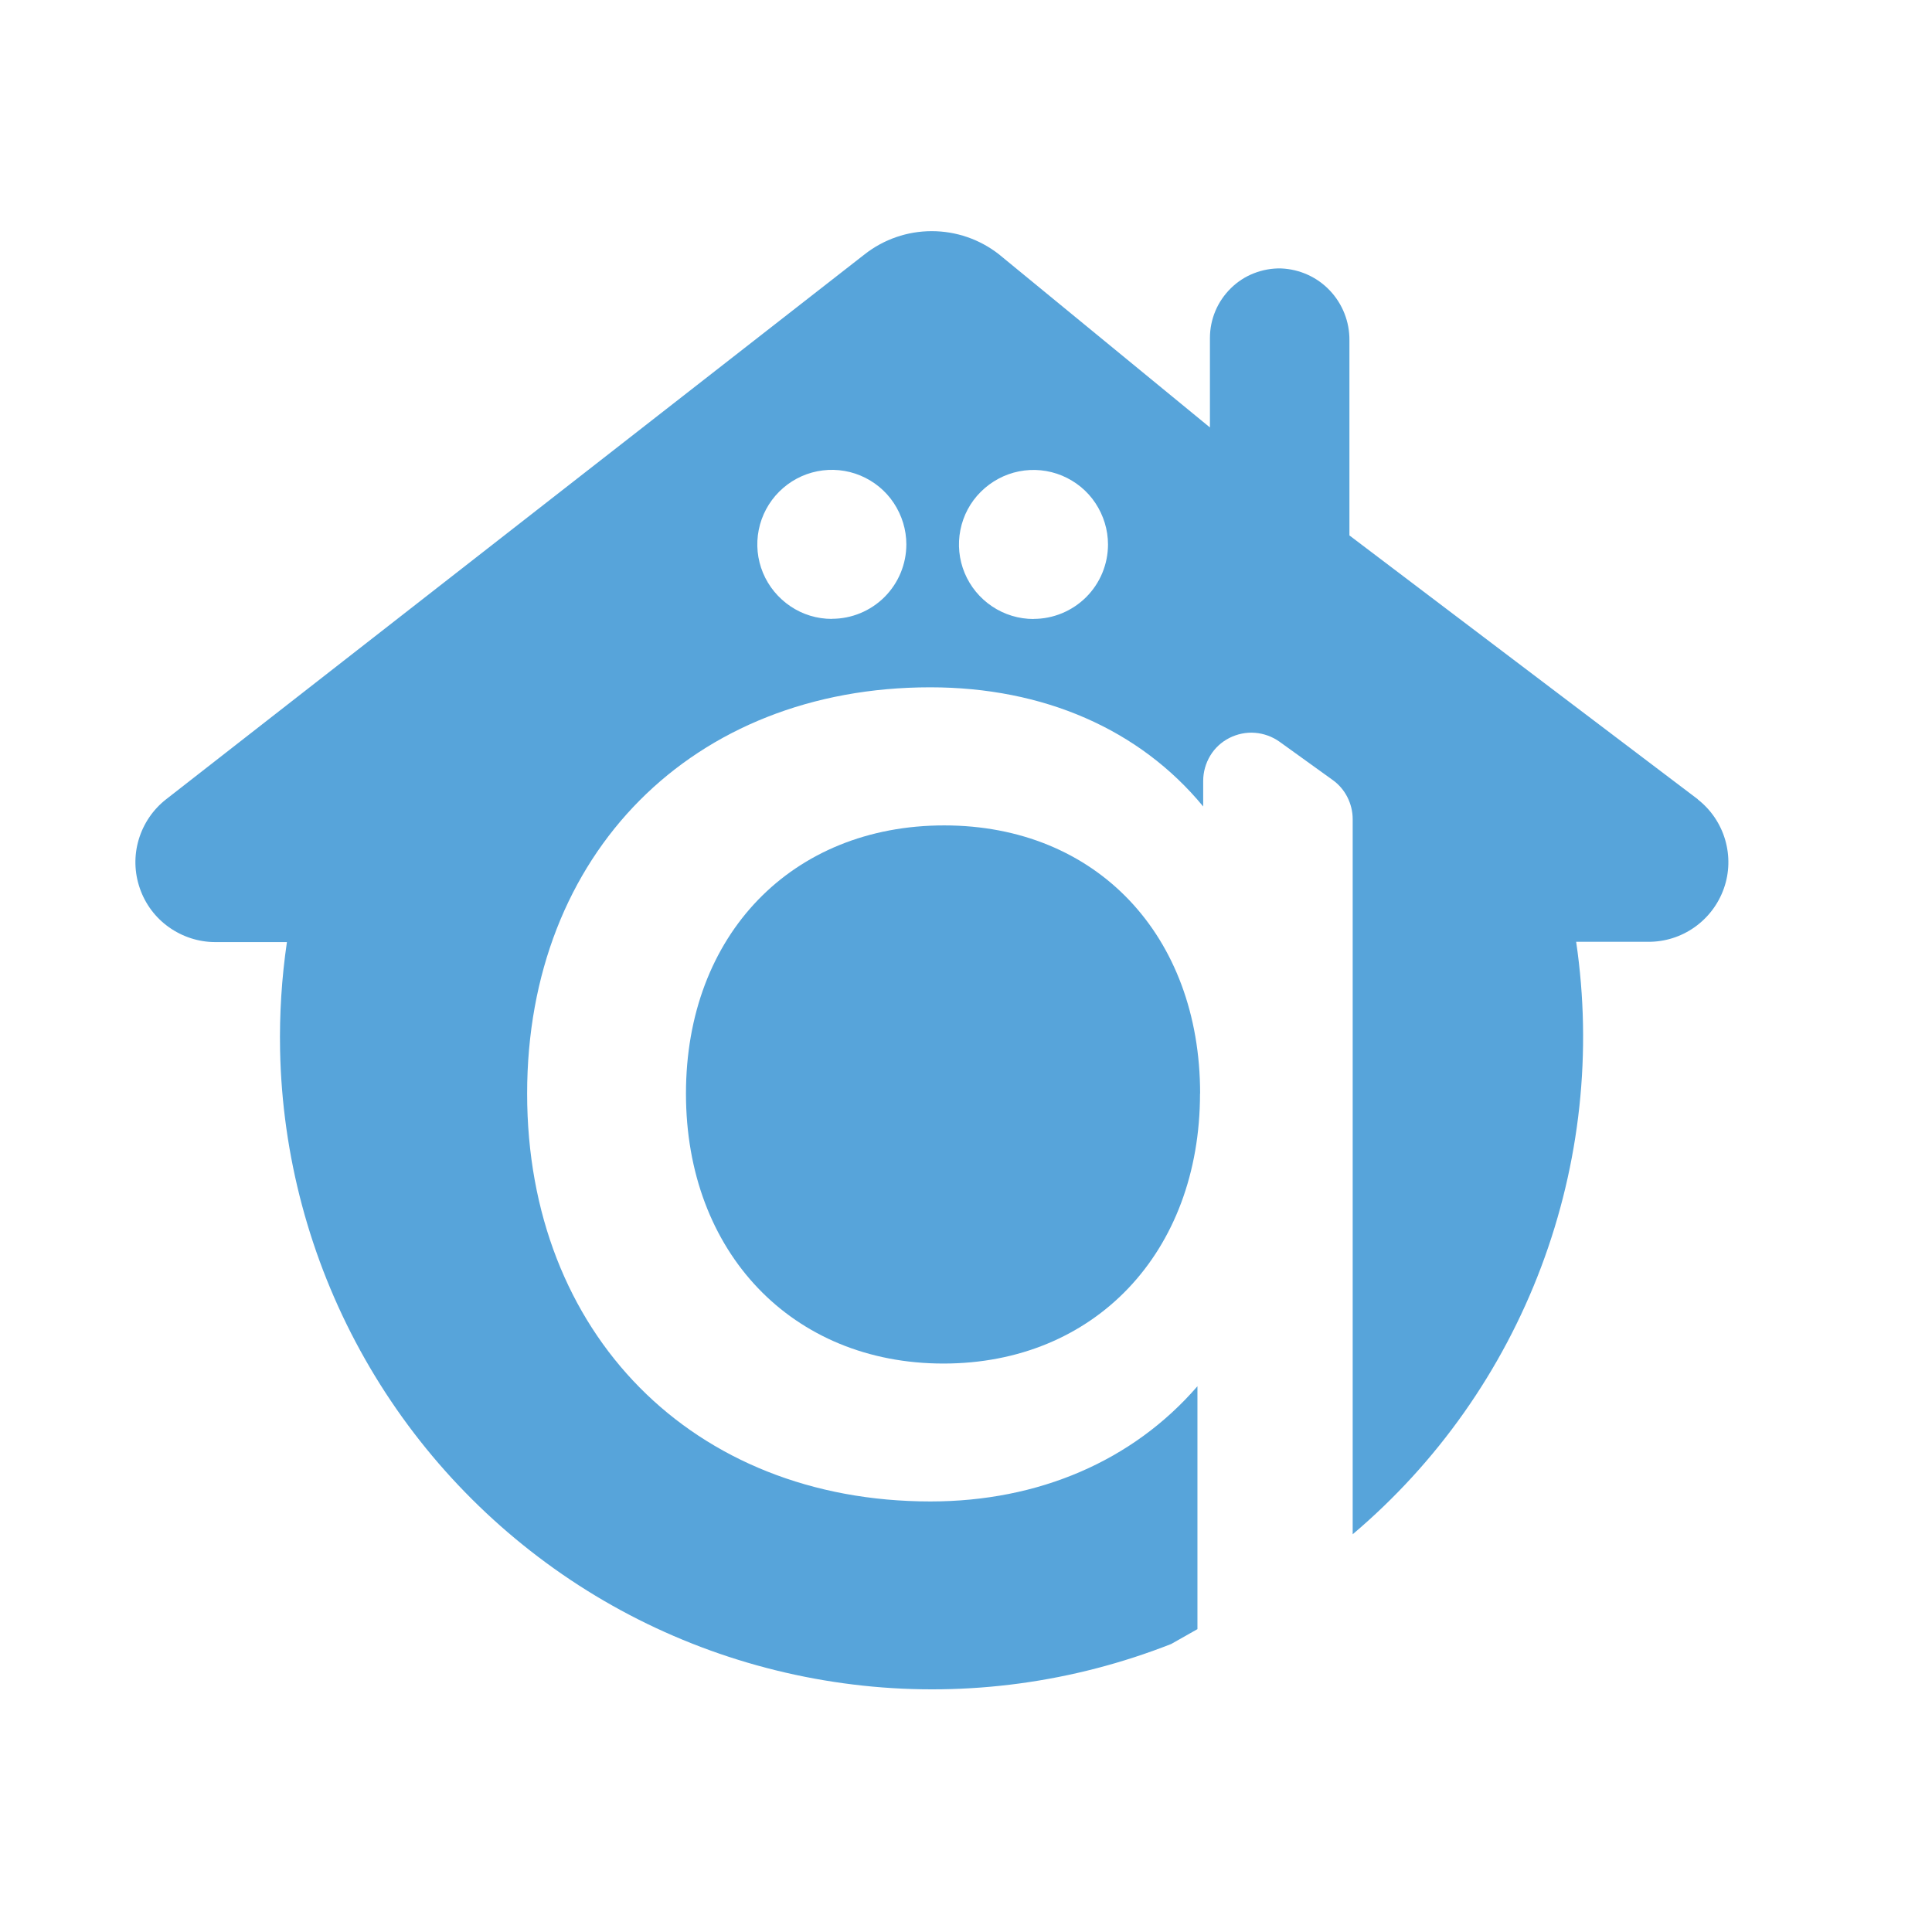
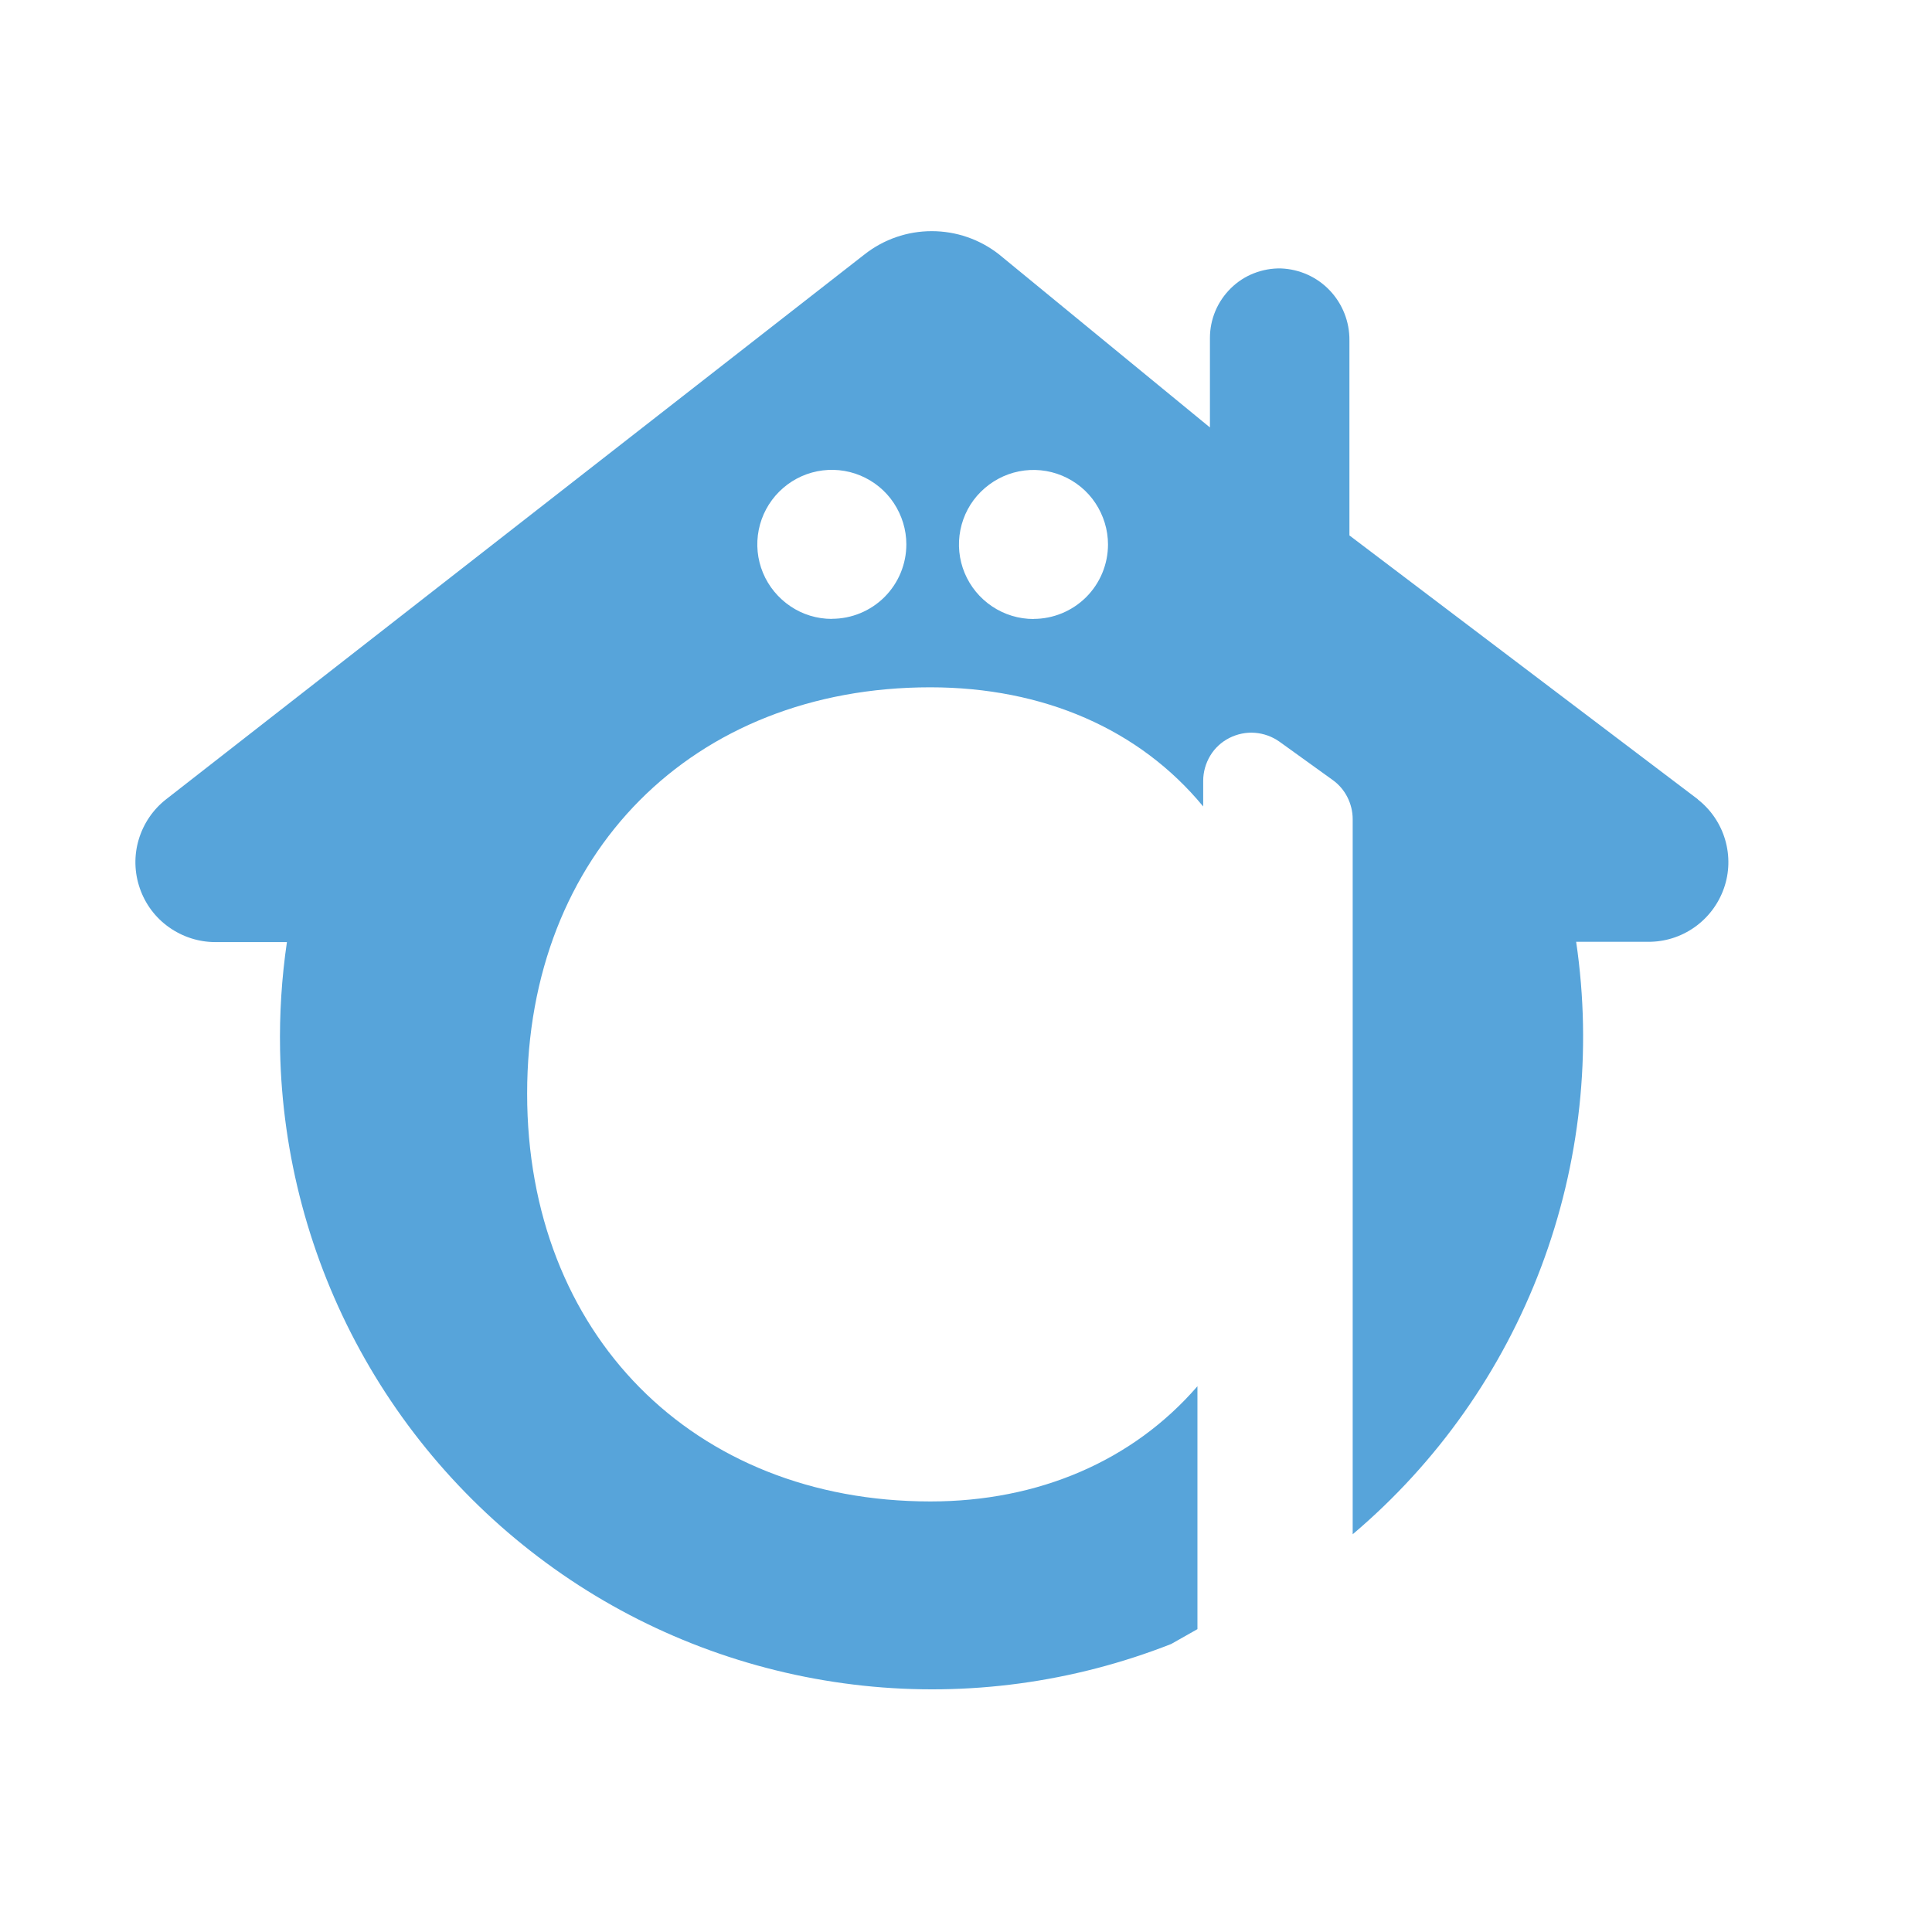
<svg xmlns="http://www.w3.org/2000/svg" width="500" zoomAndPan="magnify" viewBox="0 0 375 375" height="500" preserveAspectRatio="xMidYMid meet" version="1.0">
  <defs>
    <clipPath id="ef2e6d7e12">
      <path d="M 133 160 L 233 160 L 233 265 L 133 265 Z M 133 160 " clip-rule="nonzero" />
    </clipPath>
    <clipPath id="55a4729e53">
      <path d="M 232.922 212.266 C 232.922 243.129 212.445 264.664 183.121 264.664 C 153.793 264.664 133.145 243.109 133.145 212.266 C 133.145 181.418 153.734 160.211 183.273 160.211 C 212.812 160.211 232.941 181.551 232.941 212.266 " clip-rule="nonzero" />
    </clipPath>
    <clipPath id="a8a9af6ee1">
-       <path d="M 26.113 44.691 L 336 44.691 L 336 328 L 26.113 328 Z M 26.113 44.691 " clip-rule="nonzero" />
+       <path d="M 26.113 44.691 L 336 44.691 L 336 328 L 26.113 328 M 26.113 44.691 " clip-rule="nonzero" />
    </clipPath>
    <clipPath id="28eb30645e">
      <path d="M 200.613 120.148 C 197.746 120.148 194.953 119.301 192.57 117.703 C 190.184 116.105 188.336 113.855 187.238 111.219 C 186.141 108.582 185.852 105.676 186.41 102.867 C 186.969 100.055 188.336 97.477 190.375 95.457 C 192.414 93.438 194.973 92.051 197.785 91.492 C 200.594 90.934 203.5 91.223 206.137 92.32 C 208.773 93.418 211.043 95.266 212.621 97.652 C 214.199 100.039 215.062 102.828 215.062 105.676 C 215.062 109.504 213.543 113.18 210.832 115.895 C 208.117 118.605 204.441 120.129 200.613 120.129 M 161.453 120.129 C 158.586 120.129 155.797 119.281 153.43 117.684 C 151.062 116.086 149.195 113.836 148.098 111.199 C 147 108.562 146.711 105.656 147.27 102.848 C 147.828 100.039 149.215 97.457 151.234 95.438 C 153.254 93.418 155.832 92.031 158.645 91.473 C 161.453 90.918 164.359 91.203 166.996 92.301 C 169.633 93.398 171.902 95.246 173.48 97.633 C 175.059 100.02 175.922 102.809 175.922 105.656 C 175.922 109.484 174.402 113.16 171.691 115.875 C 168.977 118.586 165.301 120.109 161.473 120.109 M 329.562 155.148 L 261.922 103.926 L 261.922 66.074 C 261.961 62.473 260.594 58.992 258.109 56.375 C 255.629 53.758 252.223 52.238 248.625 52.102 C 246.836 52.062 245.047 52.391 243.371 53.047 C 241.695 53.699 240.176 54.699 238.906 55.949 C 237.637 57.203 236.598 58.703 235.906 60.359 C 235.211 62.012 234.848 63.781 234.848 65.594 L 234.848 82.969 L 193.879 49.352 C 190.164 46.445 185.582 44.867 180.852 44.867 C 176.117 44.867 171.555 46.445 167.84 49.352 L 32.234 155.148 C 29.695 157.133 27.848 159.863 26.922 162.961 C 26 166.062 26.078 169.352 27.137 172.41 C 28.191 175.473 30.156 178.105 32.793 179.973 C 35.43 181.84 38.566 182.859 41.777 182.859 L 55.691 182.859 C 54.672 189.809 54.23 196.812 54.363 203.836 C 54.77 224.254 60.117 244.266 69.934 262.16 C 79.746 280.059 93.754 295.316 110.727 306.652 C 127.699 317.984 147.195 325.008 167.496 327.184 C 187.797 329.359 208.309 326.57 227.32 319.102 L 232.422 316.215 L 232.422 269.07 C 219.895 283.539 201.613 291.43 180.602 291.43 C 134.492 291.43 102.316 258.871 102.316 212.266 C 102.316 165.656 134.473 133.406 180.562 133.406 C 202.535 133.406 221.203 141.562 233.539 156.535 L 233.539 151.57 C 233.539 149.84 234.02 148.164 234.902 146.684 C 235.789 145.199 237.098 144.008 238.617 143.238 C 240.137 142.469 241.871 142.102 243.582 142.238 C 245.297 142.371 246.949 142.969 248.355 143.969 L 258.648 151.379 C 259.863 152.246 260.844 153.379 261.516 154.707 C 262.191 156.035 262.555 157.496 262.555 158.98 L 262.555 297.801 C 278.973 283.906 291.555 266.047 299.137 245.922 C 306.719 225.793 309.066 204.086 305.93 182.801 L 319.844 182.801 C 323.078 182.84 326.23 181.859 328.887 179.992 C 331.543 178.125 333.527 175.488 334.602 172.449 C 335.68 169.41 335.758 166.098 334.852 163 C 333.949 159.902 332.082 157.152 329.543 155.168 " clip-rule="nonzero" />
    </clipPath>
  </defs>
  <g clip-path="url(#ef2e6d7e12)">
    <g clip-path="url(#55a4729e53)">
-       <path fill="#57a4da" d="M 16.668 35.246 L 344.895 35.246 L 344.895 337.5 L 16.668 337.5 Z M 16.668 35.246 " fill-opacity="1" fill-rule="nonzero" />
-     </g>
+       </g>
  </g>
  <g clip-path="url(#a8a9af6ee1)">
    <g clip-path="url(#28eb30645e)">
      <path fill="#57a4da" d="M 16.668 35.246 L 344.895 35.246 L 344.895 337.5 L 16.668 337.5 Z M 16.668 35.246 " fill-opacity="1" fill-rule="nonzero" />
    </g>
  </g>
</svg>